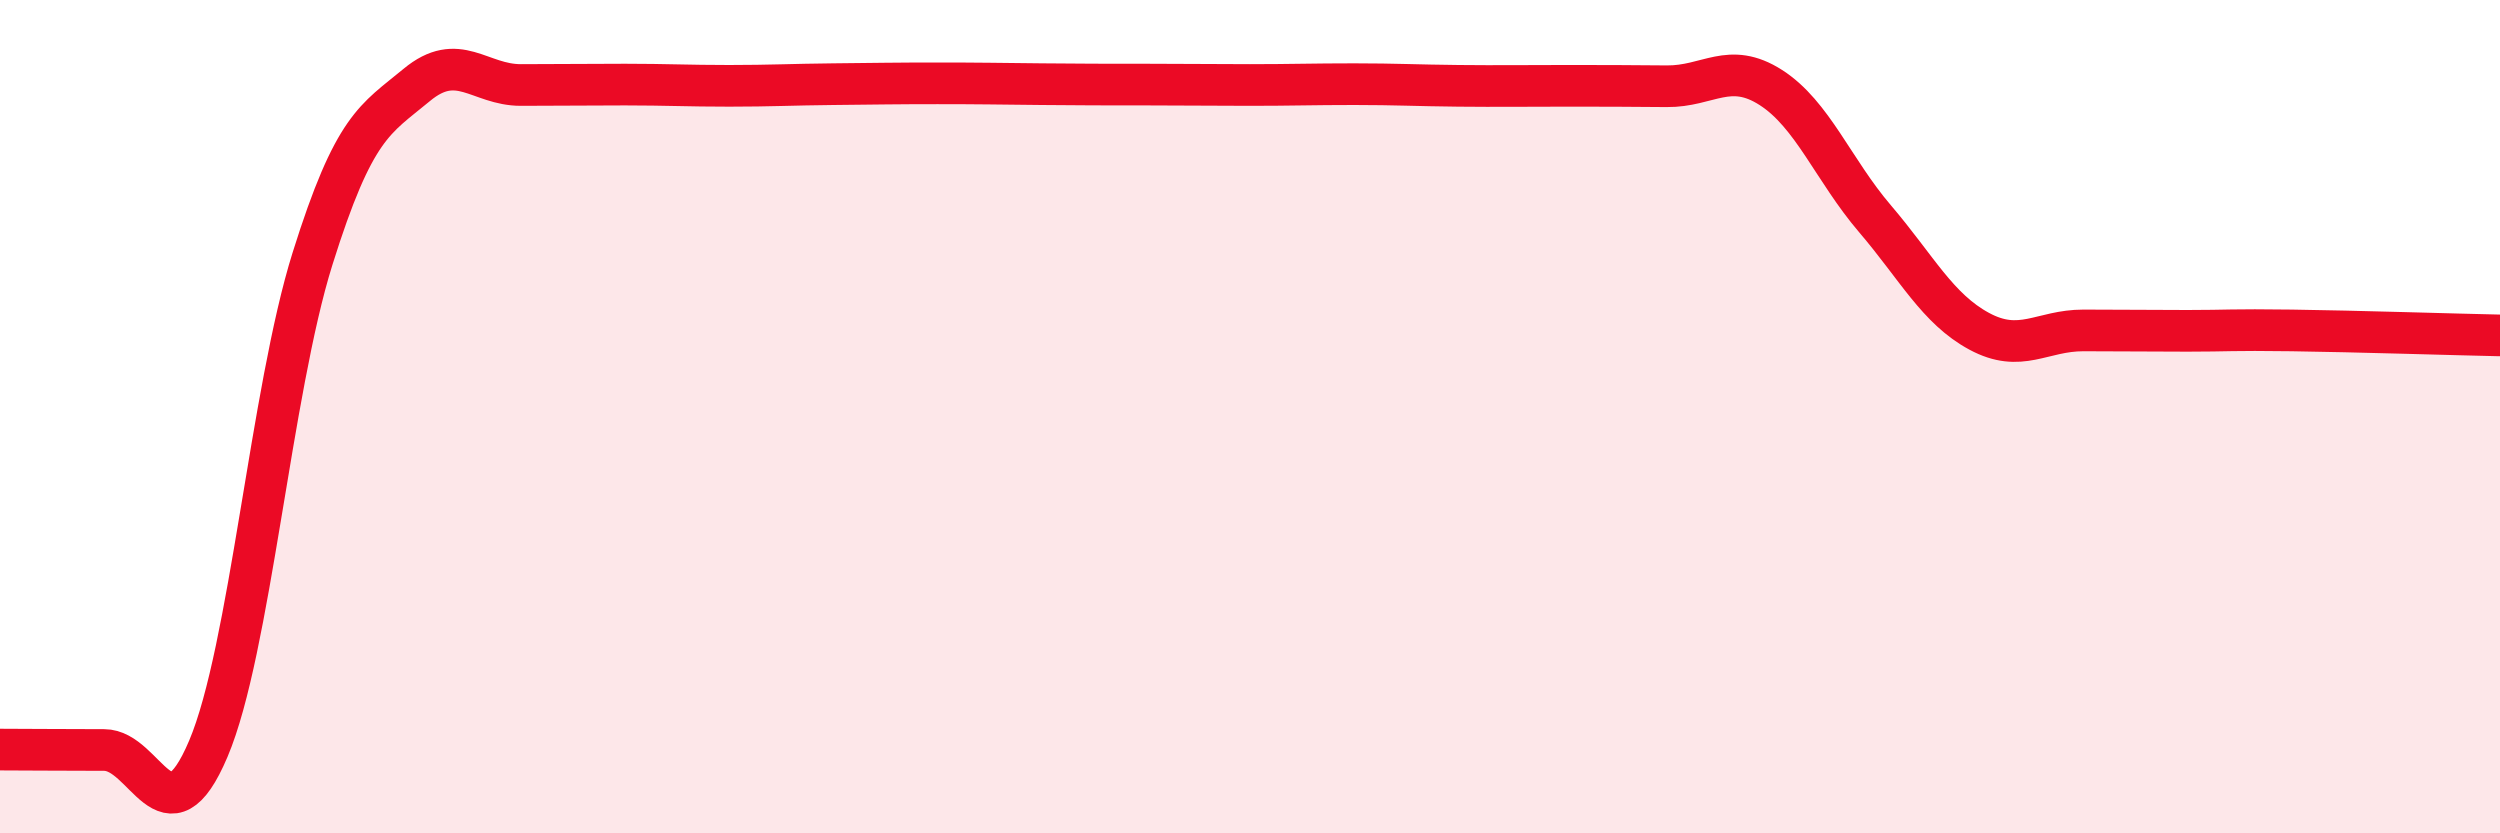
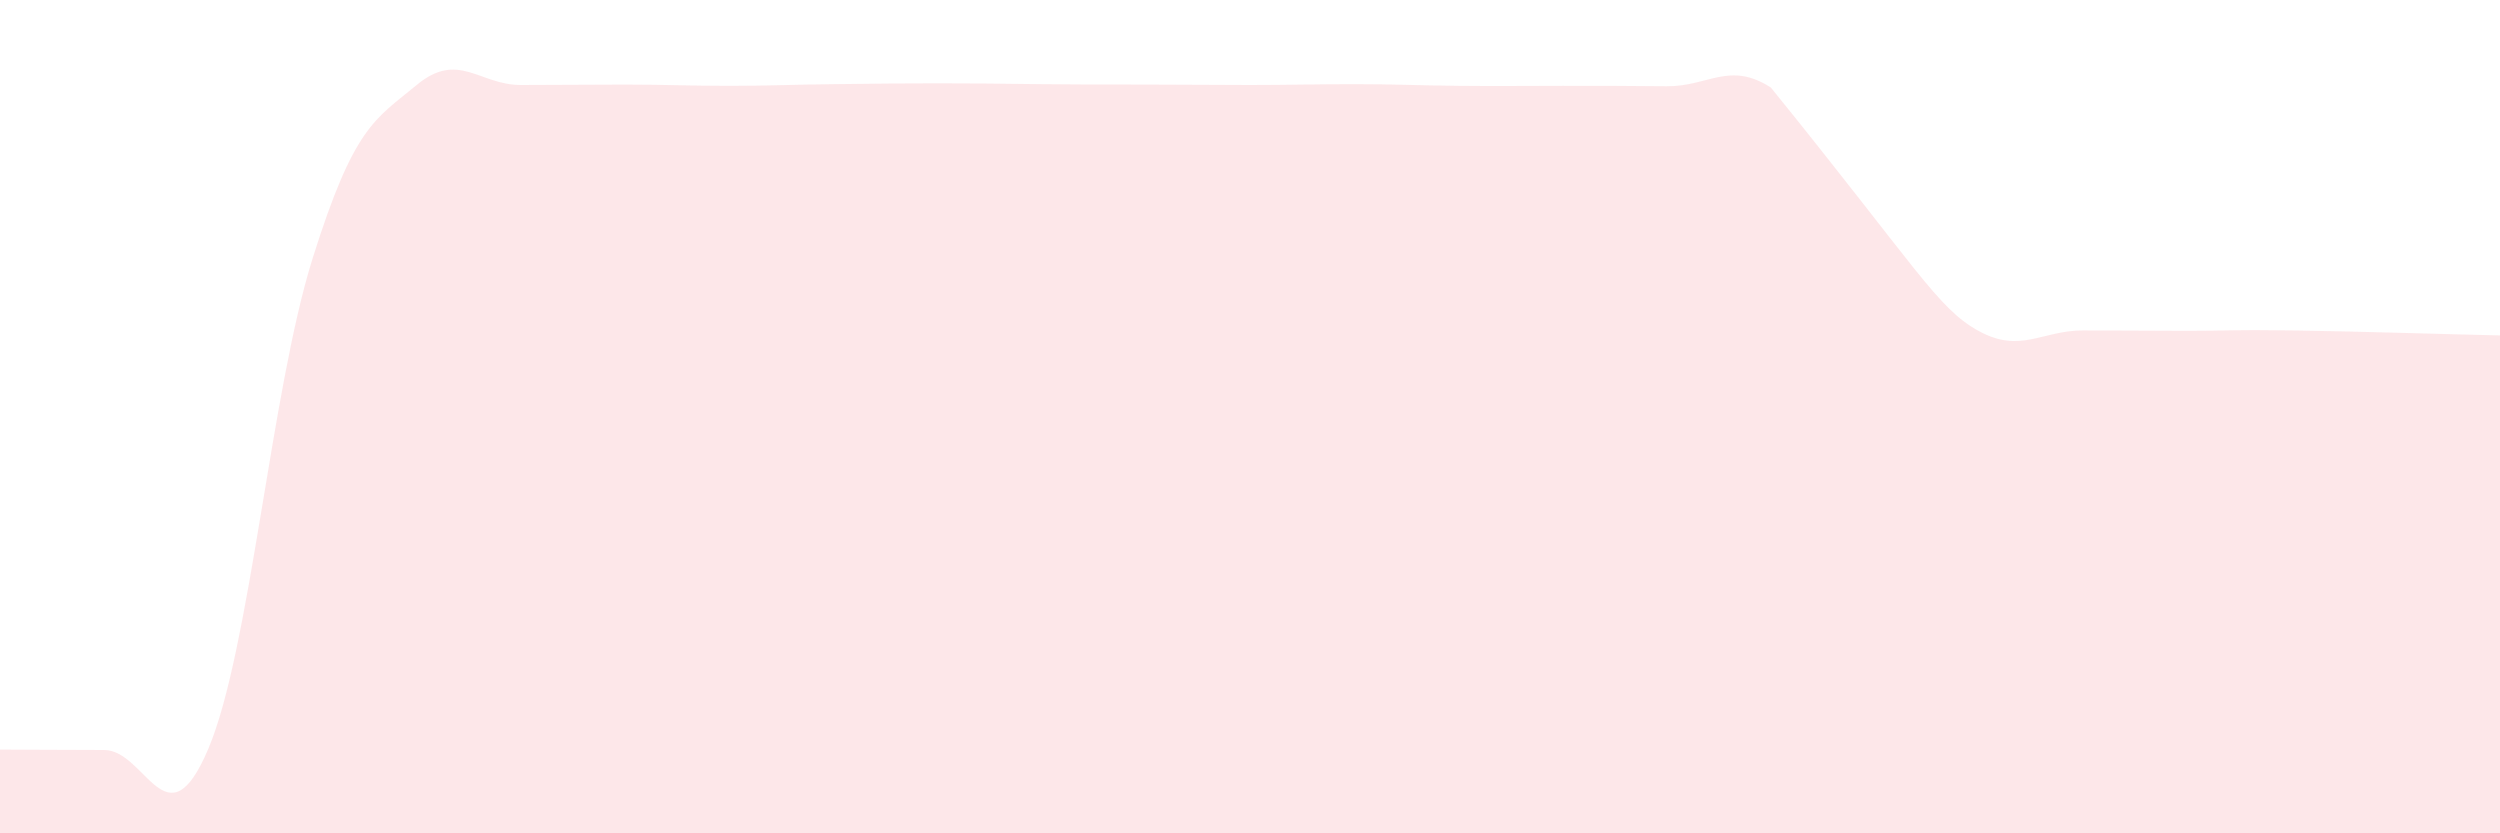
<svg xmlns="http://www.w3.org/2000/svg" width="60" height="20" viewBox="0 0 60 20">
-   <path d="M 0,17.99 C 0.5,17.99 1.5,18 2.5,18 C 3.5,18 4,20.33 5,17.97 C 6,15.61 6.5,9.4 7.5,6.21 C 8.5,3.02 9,2.87 10,2.04 C 11,1.21 11.5,2.04 12.5,2.04 C 13.5,2.04 14,2.03 15,2.03 C 16,2.03 16.5,2.06 17.5,2.06 C 18.5,2.06 19,2.03 20,2.02 C 21,2.01 21.5,2 22.5,2 C 23.5,2 24,2.01 25,2.02 C 26,2.03 26.5,2.03 27.5,2.03 C 28.5,2.03 29,2.04 30,2.04 C 31,2.04 31.5,2.02 32.5,2.02 C 33.5,2.02 34,2.05 35,2.06 C 36,2.07 36.5,2.06 37.5,2.06 C 38.5,2.06 39,2.06 40,2.07 C 41,2.08 41.5,1.46 42.5,2.1 C 43.5,2.74 44,4.08 45,5.25 C 46,6.42 46.5,7.41 47.5,7.95 C 48.5,8.49 49,7.93 50,7.93 C 51,7.93 51.5,7.94 52.5,7.94 C 53.5,7.94 53.5,7.91 55,7.93 C 56.5,7.95 59,8.03 60,8.05L60 20L0 20Z" fill="#EB0A25" opacity="0.1" stroke-linecap="round" stroke-linejoin="round" />
-   <path d="M 0,17.99 C 0.5,17.99 1.5,18 2.5,18 C 3.5,18 4,20.33 5,17.97 C 6,15.61 6.5,9.4 7.5,6.21 C 8.5,3.02 9,2.87 10,2.04 C 11,1.21 11.5,2.04 12.5,2.04 C 13.5,2.04 14,2.03 15,2.03 C 16,2.03 16.5,2.06 17.5,2.06 C 18.5,2.06 19,2.03 20,2.02 C 21,2.01 21.5,2 22.5,2 C 23.5,2 24,2.01 25,2.02 C 26,2.03 26.5,2.03 27.5,2.03 C 28.5,2.03 29,2.04 30,2.04 C 31,2.04 31.5,2.02 32.5,2.02 C 33.5,2.02 34,2.05 35,2.06 C 36,2.07 36.5,2.06 37.5,2.06 C 38.5,2.06 39,2.06 40,2.07 C 41,2.08 41.5,1.46 42.5,2.1 C 43.5,2.74 44,4.08 45,5.25 C 46,6.42 46.5,7.41 47.5,7.95 C 48.5,8.49 49,7.93 50,7.93 C 51,7.93 51.5,7.94 52.5,7.94 C 53.5,7.94 53.5,7.91 55,7.93 C 56.5,7.95 59,8.03 60,8.05" stroke="#EB0A25" stroke-width="1" fill="none" stroke-linecap="round" stroke-linejoin="round" />
+   <path d="M 0,17.99 C 0.5,17.99 1.5,18 2.5,18 C 3.5,18 4,20.33 5,17.97 C 6,15.61 6.5,9.4 7.5,6.21 C 8.5,3.02 9,2.87 10,2.04 C 11,1.21 11.5,2.04 12.5,2.04 C 13.5,2.04 14,2.03 15,2.03 C 16,2.03 16.5,2.06 17.5,2.06 C 18.5,2.06 19,2.03 20,2.02 C 21,2.01 21.5,2 22.5,2 C 23.5,2 24,2.01 25,2.02 C 26,2.03 26.5,2.03 27.5,2.03 C 28.5,2.03 29,2.04 30,2.04 C 31,2.04 31.5,2.02 32.5,2.02 C 33.5,2.02 34,2.05 35,2.06 C 36,2.07 36.5,2.06 37.5,2.06 C 38.5,2.06 39,2.06 40,2.07 C 41,2.08 41.5,1.46 42.5,2.1 C 46,6.42 46.5,7.41 47.5,7.95 C 48.5,8.49 49,7.93 50,7.93 C 51,7.93 51.5,7.94 52.5,7.94 C 53.5,7.94 53.5,7.91 55,7.93 C 56.5,7.95 59,8.03 60,8.05L60 20L0 20Z" fill="#EB0A25" opacity="0.1" stroke-linecap="round" stroke-linejoin="round" />
</svg>